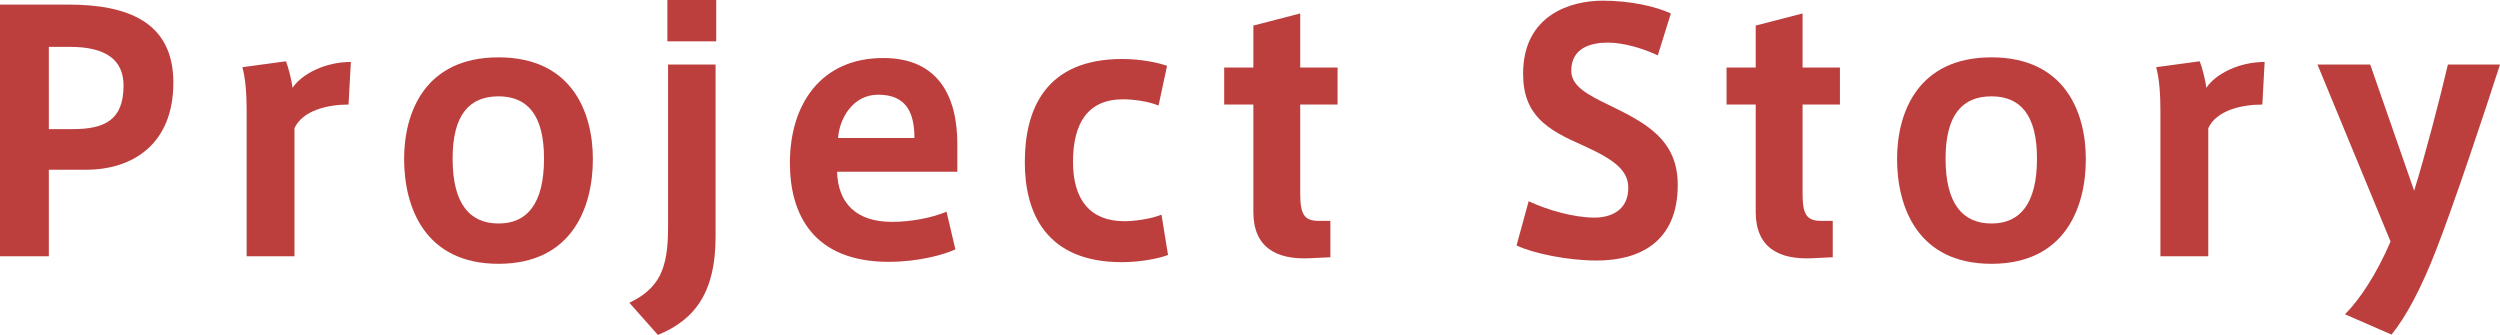
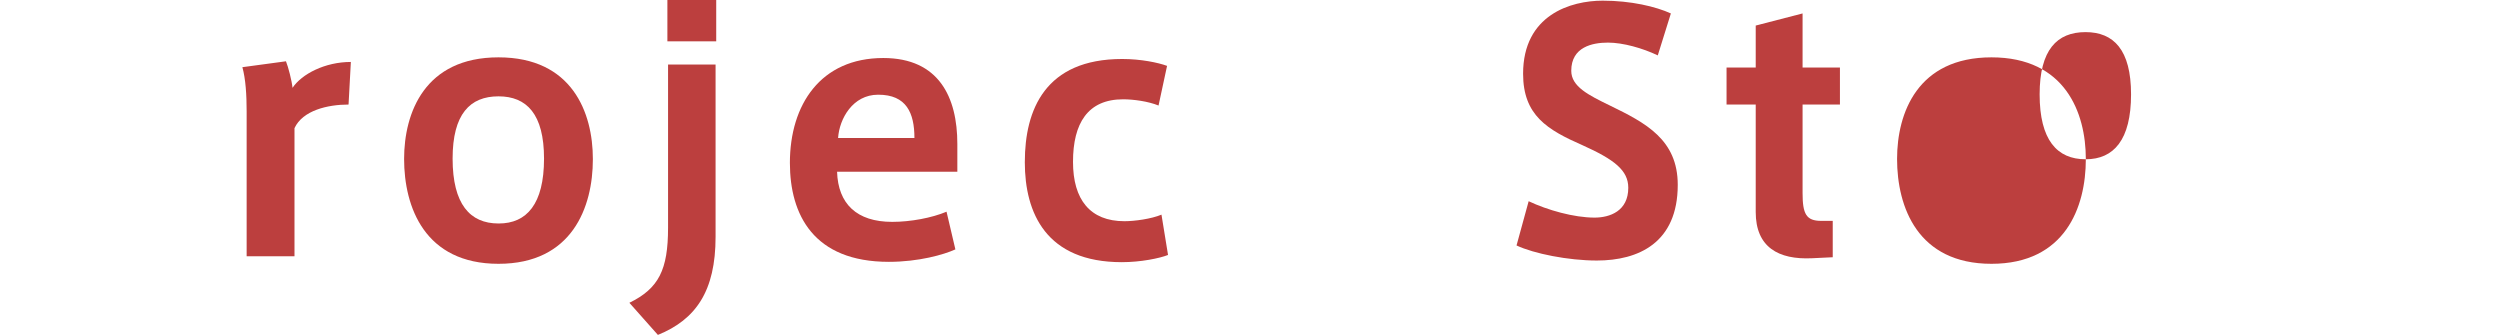
<svg xmlns="http://www.w3.org/2000/svg" id="_イヤー_2" viewBox="0 0 244.108 32.702">
  <defs>
    <style>.cls-1{fill:#bc3f3e;}</style>
  </defs>
  <g id="_イアウト">
    <g>
-       <path class="cls-1" d="M0,25.022V.448H6.688c5.823,0,10.239,1.728,10.239,7.615,0,6.048-4,8.512-8.544,8.512h-3.615v8.447H0ZM7.104,12.607c3.136,0,4.959-.896,4.959-4.256,0-2.527-1.76-3.775-5.215-3.775h-2.08V12.607h2.336Z" />
      <path class="cls-1" d="M34.259,6.048l-.225,4.16c-2.048,0-4.479,.575-5.279,2.304v12.511h-4.672V10.88c0-1.601-.096-3.168-.416-4.32l4.256-.576c.224,.544,.576,1.92,.64,2.592,.896-1.344,3.168-2.527,5.696-2.527Z" />
      <path class="cls-1" d="M57.889,15.551c0,4.672-2.016,10.208-9.215,10.208-7.2,0-9.216-5.536-9.216-10.239,0-4.512,2.016-9.92,9.216-9.92,7.199,0,9.215,5.408,9.215,9.92v.031Zm-9.184,6.271c2.72,0,4.416-1.888,4.416-6.335,0-4.352-1.696-6.08-4.447-6.08-2.784,0-4.48,1.729-4.48,6.08,0,4.447,1.696,6.335,4.48,6.335h.031Z" />
      <path class="cls-1" d="M69.871,6.304V23.135c0,5.279-1.92,8.063-5.632,9.567l-2.784-3.136c2.88-1.408,3.776-3.232,3.776-7.328V6.304h4.64Zm.063-2.271h-4.768V0h4.768V4.032Z" />
      <path class="cls-1" d="M87.144,21.663c1.76,0,3.84-.385,5.279-.992l.864,3.68c-1.12,.512-3.584,1.216-6.496,1.216-7.359,0-9.663-4.607-9.663-9.663,0-5.695,3.008-10.239,9.119-10.239,5.439,0,7.231,3.84,7.231,8.383v2.72h-11.743c.097,3.136,1.92,4.896,5.376,4.896h.032Zm-1.408-12.415c-2.464,0-3.775,2.335-3.903,4.224h7.455c0-2.464-.8-4.224-3.52-4.224h-.032Z" />
      <path class="cls-1" d="M100.068,15.807c0-5.087,1.984-10.047,9.504-10.047,1.823,0,3.52,.353,4.384,.672l-.832,3.872c-1.024-.416-2.464-.608-3.456-.608-3.456,0-4.896,2.336-4.896,6.111,0,3.681,1.664,5.792,5.023,5.792,.992,0,2.624-.224,3.616-.64l.64,3.936c-.8,.32-2.656,.704-4.512,.704-7.392,0-9.472-4.8-9.472-9.76v-.032Z" />
-       <path class="cls-1" d="M129.902,21.566v3.552l-2.016,.097c-3.296,.159-5.504-1.088-5.504-4.512V10.208h-2.848v-3.616h2.848V2.496l4.575-1.184V6.592h3.648v3.616h-3.648v8.639c0,2.048,.353,2.72,1.824,2.72h1.12Z" />
      <path class="cls-1" d="M161.87,5.408c-1.472-.704-3.392-1.248-4.864-1.248-1.504,0-3.583,.416-3.583,2.752,0,1.535,1.663,2.367,3.775,3.392,3.487,1.695,6.623,3.327,6.623,7.743,0,5.664-3.839,7.392-7.903,7.392-2.783,0-6.144-.672-7.839-1.472l1.184-4.32c1.824,.864,4.416,1.601,6.432,1.601,1.504,0,3.296-.641,3.296-2.912,0-1.696-1.344-2.752-4.479-4.16-3.424-1.504-5.792-2.911-5.792-6.975,0-5.76,4.672-7.136,7.775-7.136,2.752,0,5.184,.576,6.655,1.248l-1.279,4.096Z" />
      <path class="cls-1" d="M178.954,21.566v3.552l-2.016,.097c-3.296,.159-5.504-1.088-5.504-4.512V10.208h-2.848v-3.616h2.848V2.496l4.575-1.184V6.592h3.648v3.616h-3.648v8.639c0,2.048,.353,2.72,1.824,2.72h1.12Z" />
-       <path class="cls-1" d="M203.667,15.551c0,4.672-2.016,10.208-9.215,10.208-7.2,0-9.216-5.536-9.216-10.239,0-4.512,2.016-9.92,9.216-9.92,7.199,0,9.215,5.408,9.215,9.92v.031Zm-9.184,6.271c2.72,0,4.416-1.888,4.416-6.335,0-4.352-1.696-6.08-4.447-6.08-2.784,0-4.48,1.729-4.48,6.08,0,4.447,1.696,6.335,4.48,6.335h.031Z" />
-       <path class="cls-1" d="M221.127,6.048l-.225,4.16c-2.048,0-4.479,.575-5.279,2.304v12.511h-4.672V10.88c0-1.601-.096-3.168-.416-4.32l4.256-.576c.224,.544,.576,1.92,.64,2.592,.896-1.344,3.168-2.527,5.696-2.527Z" />
-       <path class="cls-1" d="M239.021,6.304h5.087c-1.472,4.576-4.479,13.599-6.239,18.11-1.472,3.776-2.943,6.528-4.352,8.256l-4.544-1.983c1.44-1.44,3.072-3.904,4.448-7.104l-7.136-17.279h5.151l4.288,12.319c1.056-3.392,2.464-8.768,3.296-12.319Z" />
+       <path class="cls-1" d="M203.667,15.551c0,4.672-2.016,10.208-9.215,10.208-7.2,0-9.216-5.536-9.216-10.239,0-4.512,2.016-9.92,9.216-9.92,7.199,0,9.215,5.408,9.215,9.92v.031Zc2.72,0,4.416-1.888,4.416-6.335,0-4.352-1.696-6.08-4.447-6.08-2.784,0-4.48,1.729-4.48,6.08,0,4.447,1.696,6.335,4.48,6.335h.031Z" />
    </g>
  </g>
</svg>